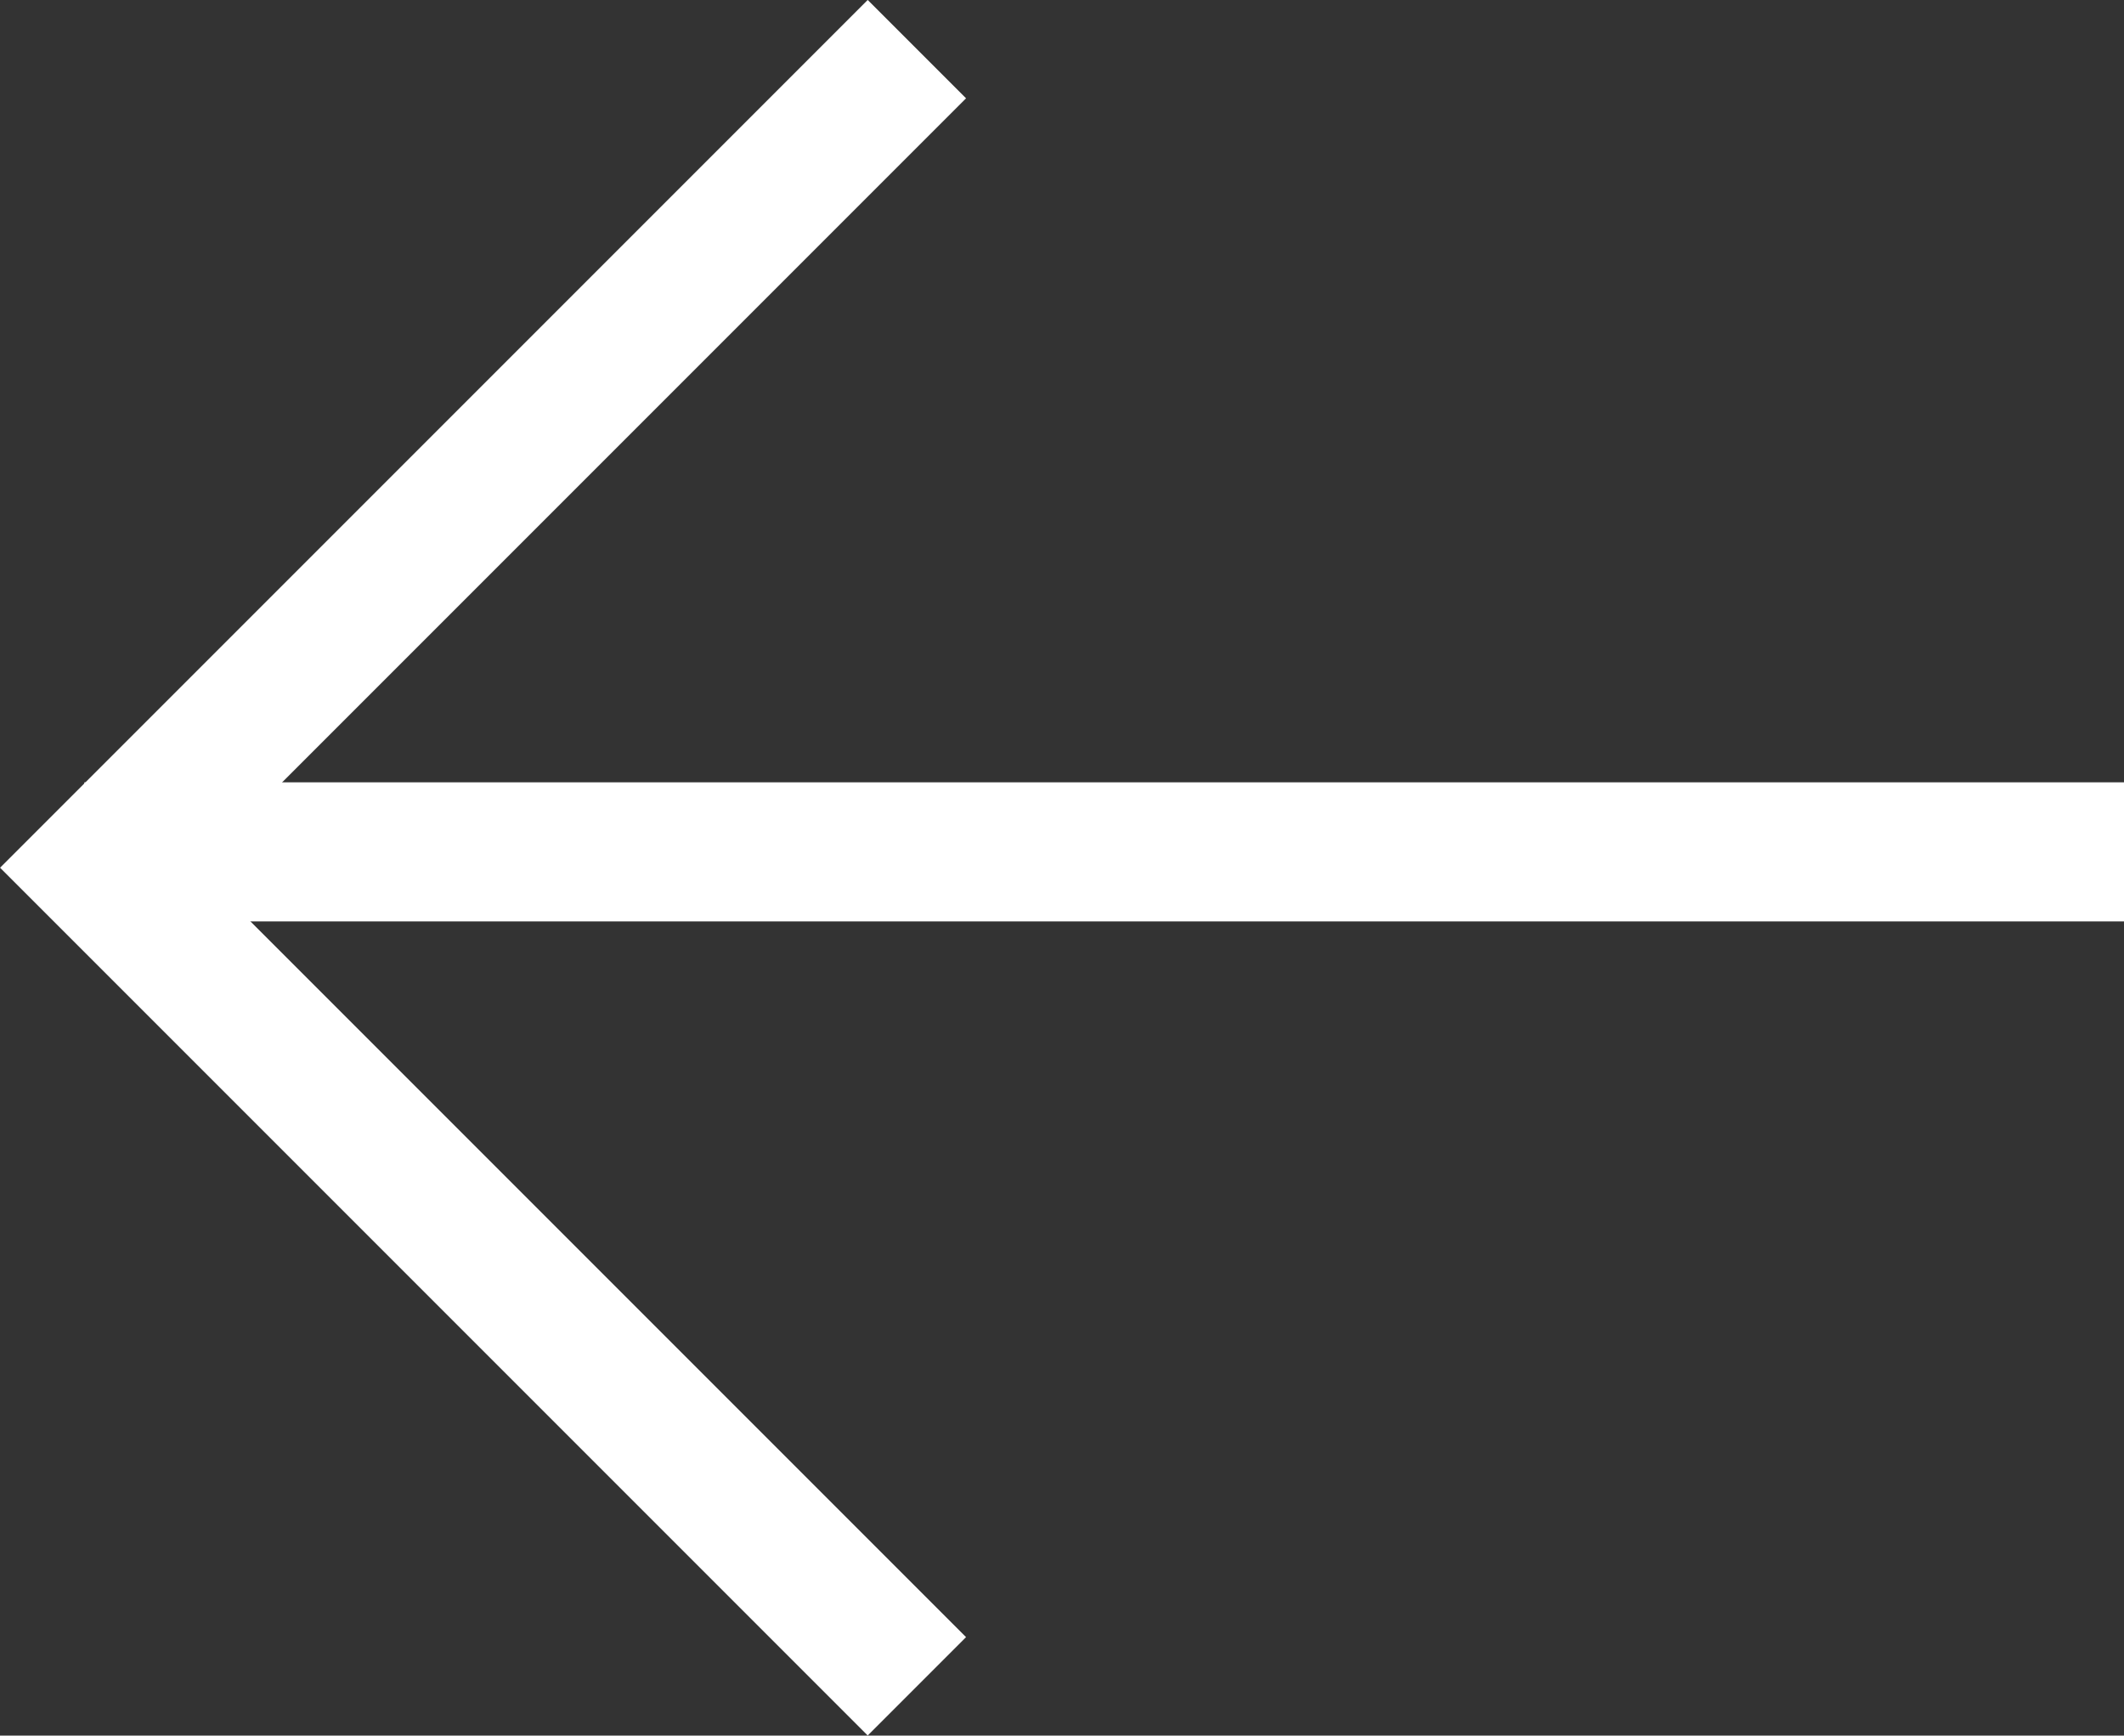
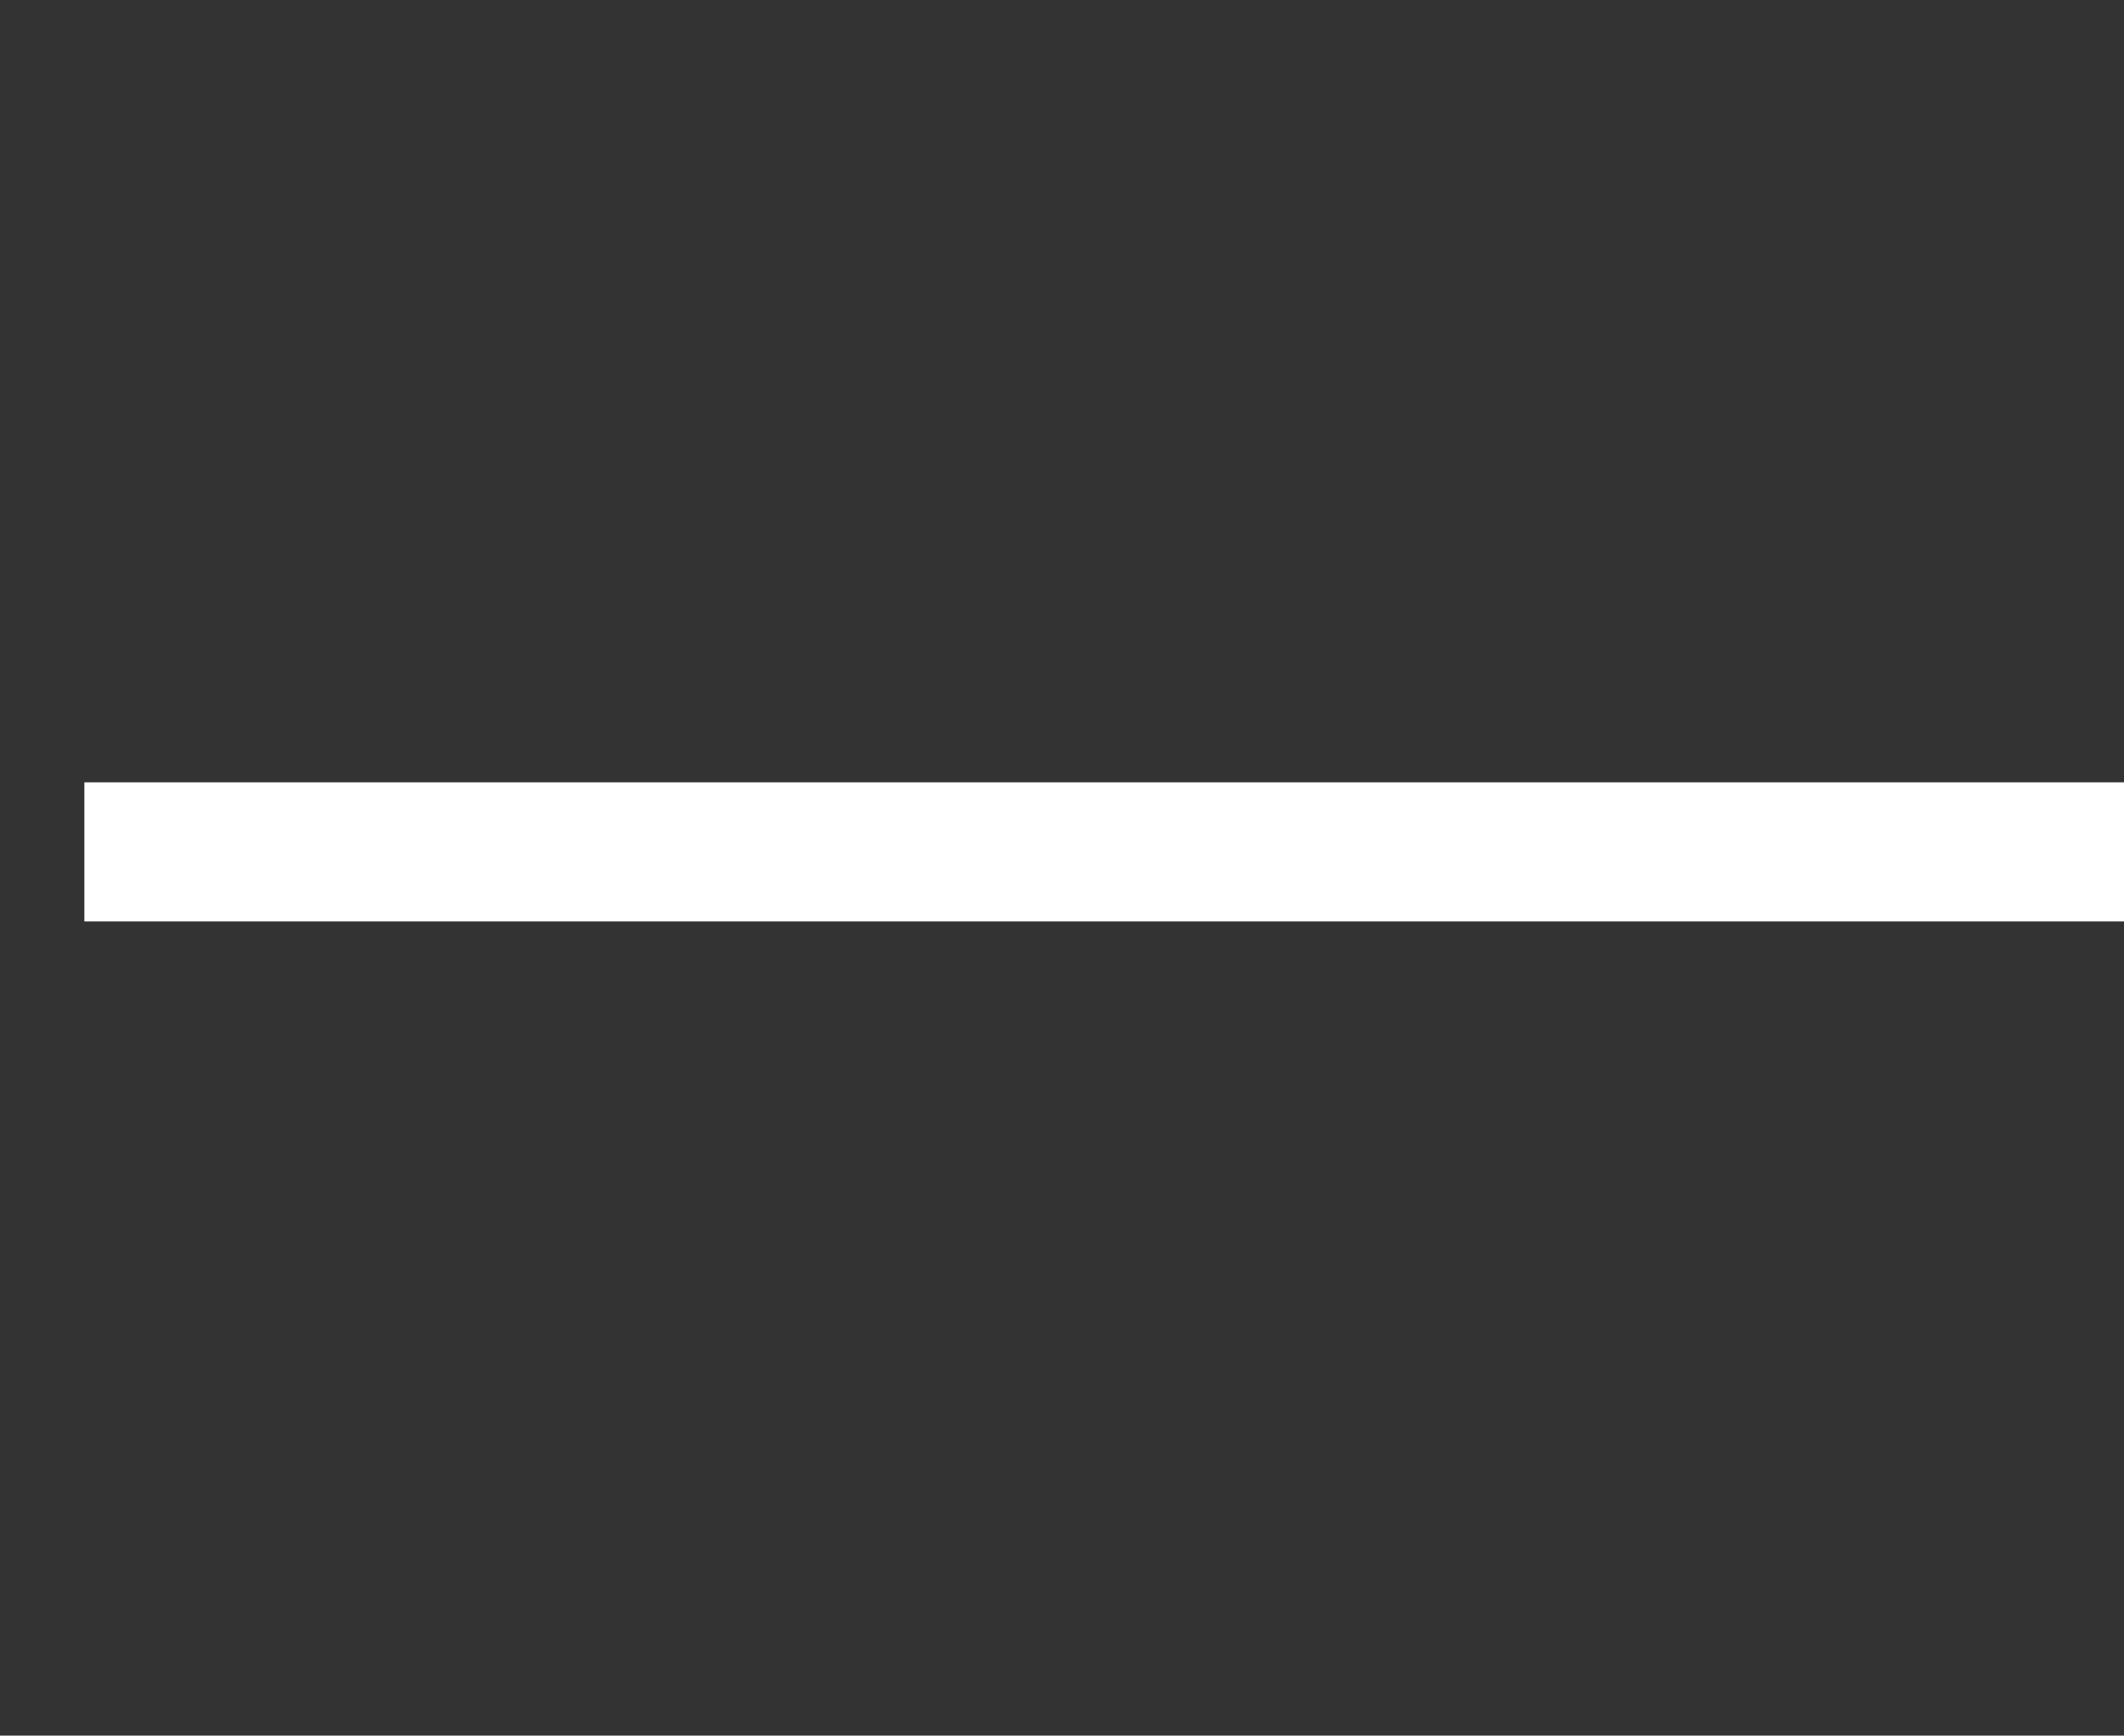
<svg xmlns="http://www.w3.org/2000/svg" width="22.91" height="18.718" viewBox="0 0 22.91 18.718">
  <rect x="0" y="0" width="22.91" height="18.718" fill="#333333" stroke="none" />
  <g id="グループ_72" data-name="グループ 72" transform="translate(0.91 0.53)">
    <line id="線_3" data-name="線 3" x1="22" transform="translate(0 8.657)" fill="none" stroke="#fff" stroke-width="1.5" />
-     <path id="パス_47" data-name="パス 47" d="M0,12.485H12.485V0" transform="translate(17.808 8.828) rotate(135)" fill="none" stroke="#fff" stroke-width="1.5" />
  </g>
</svg>